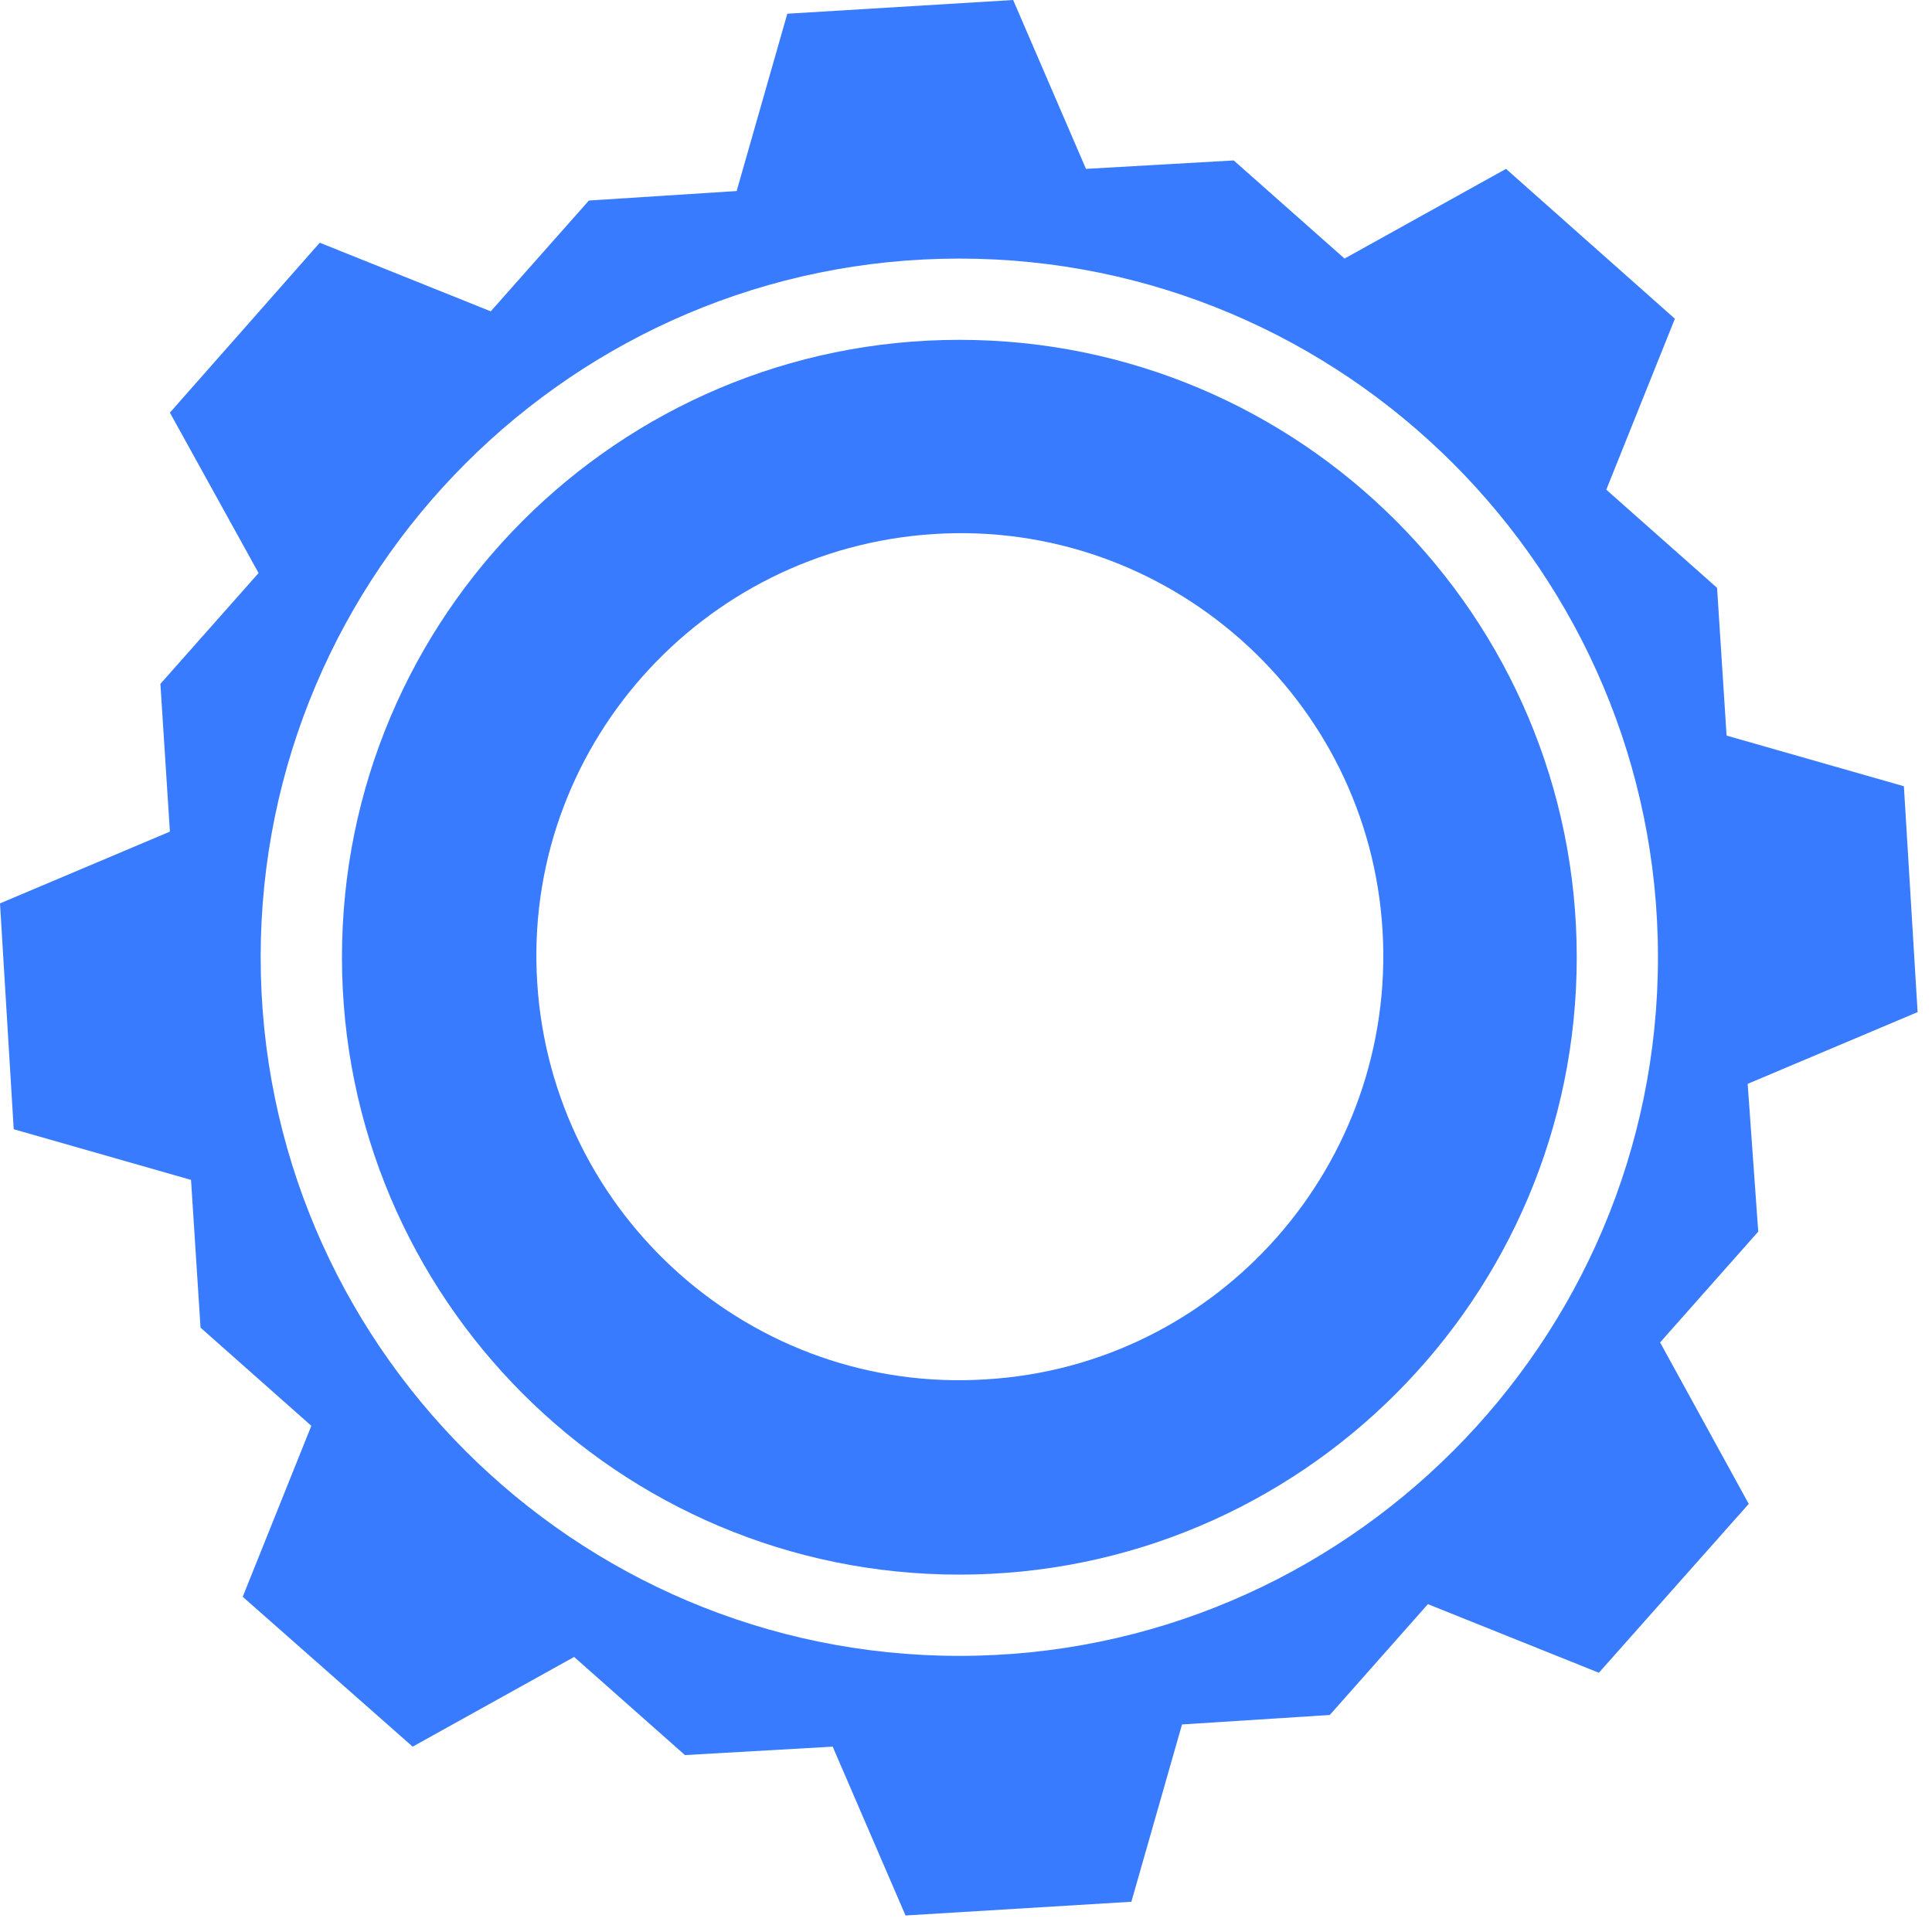
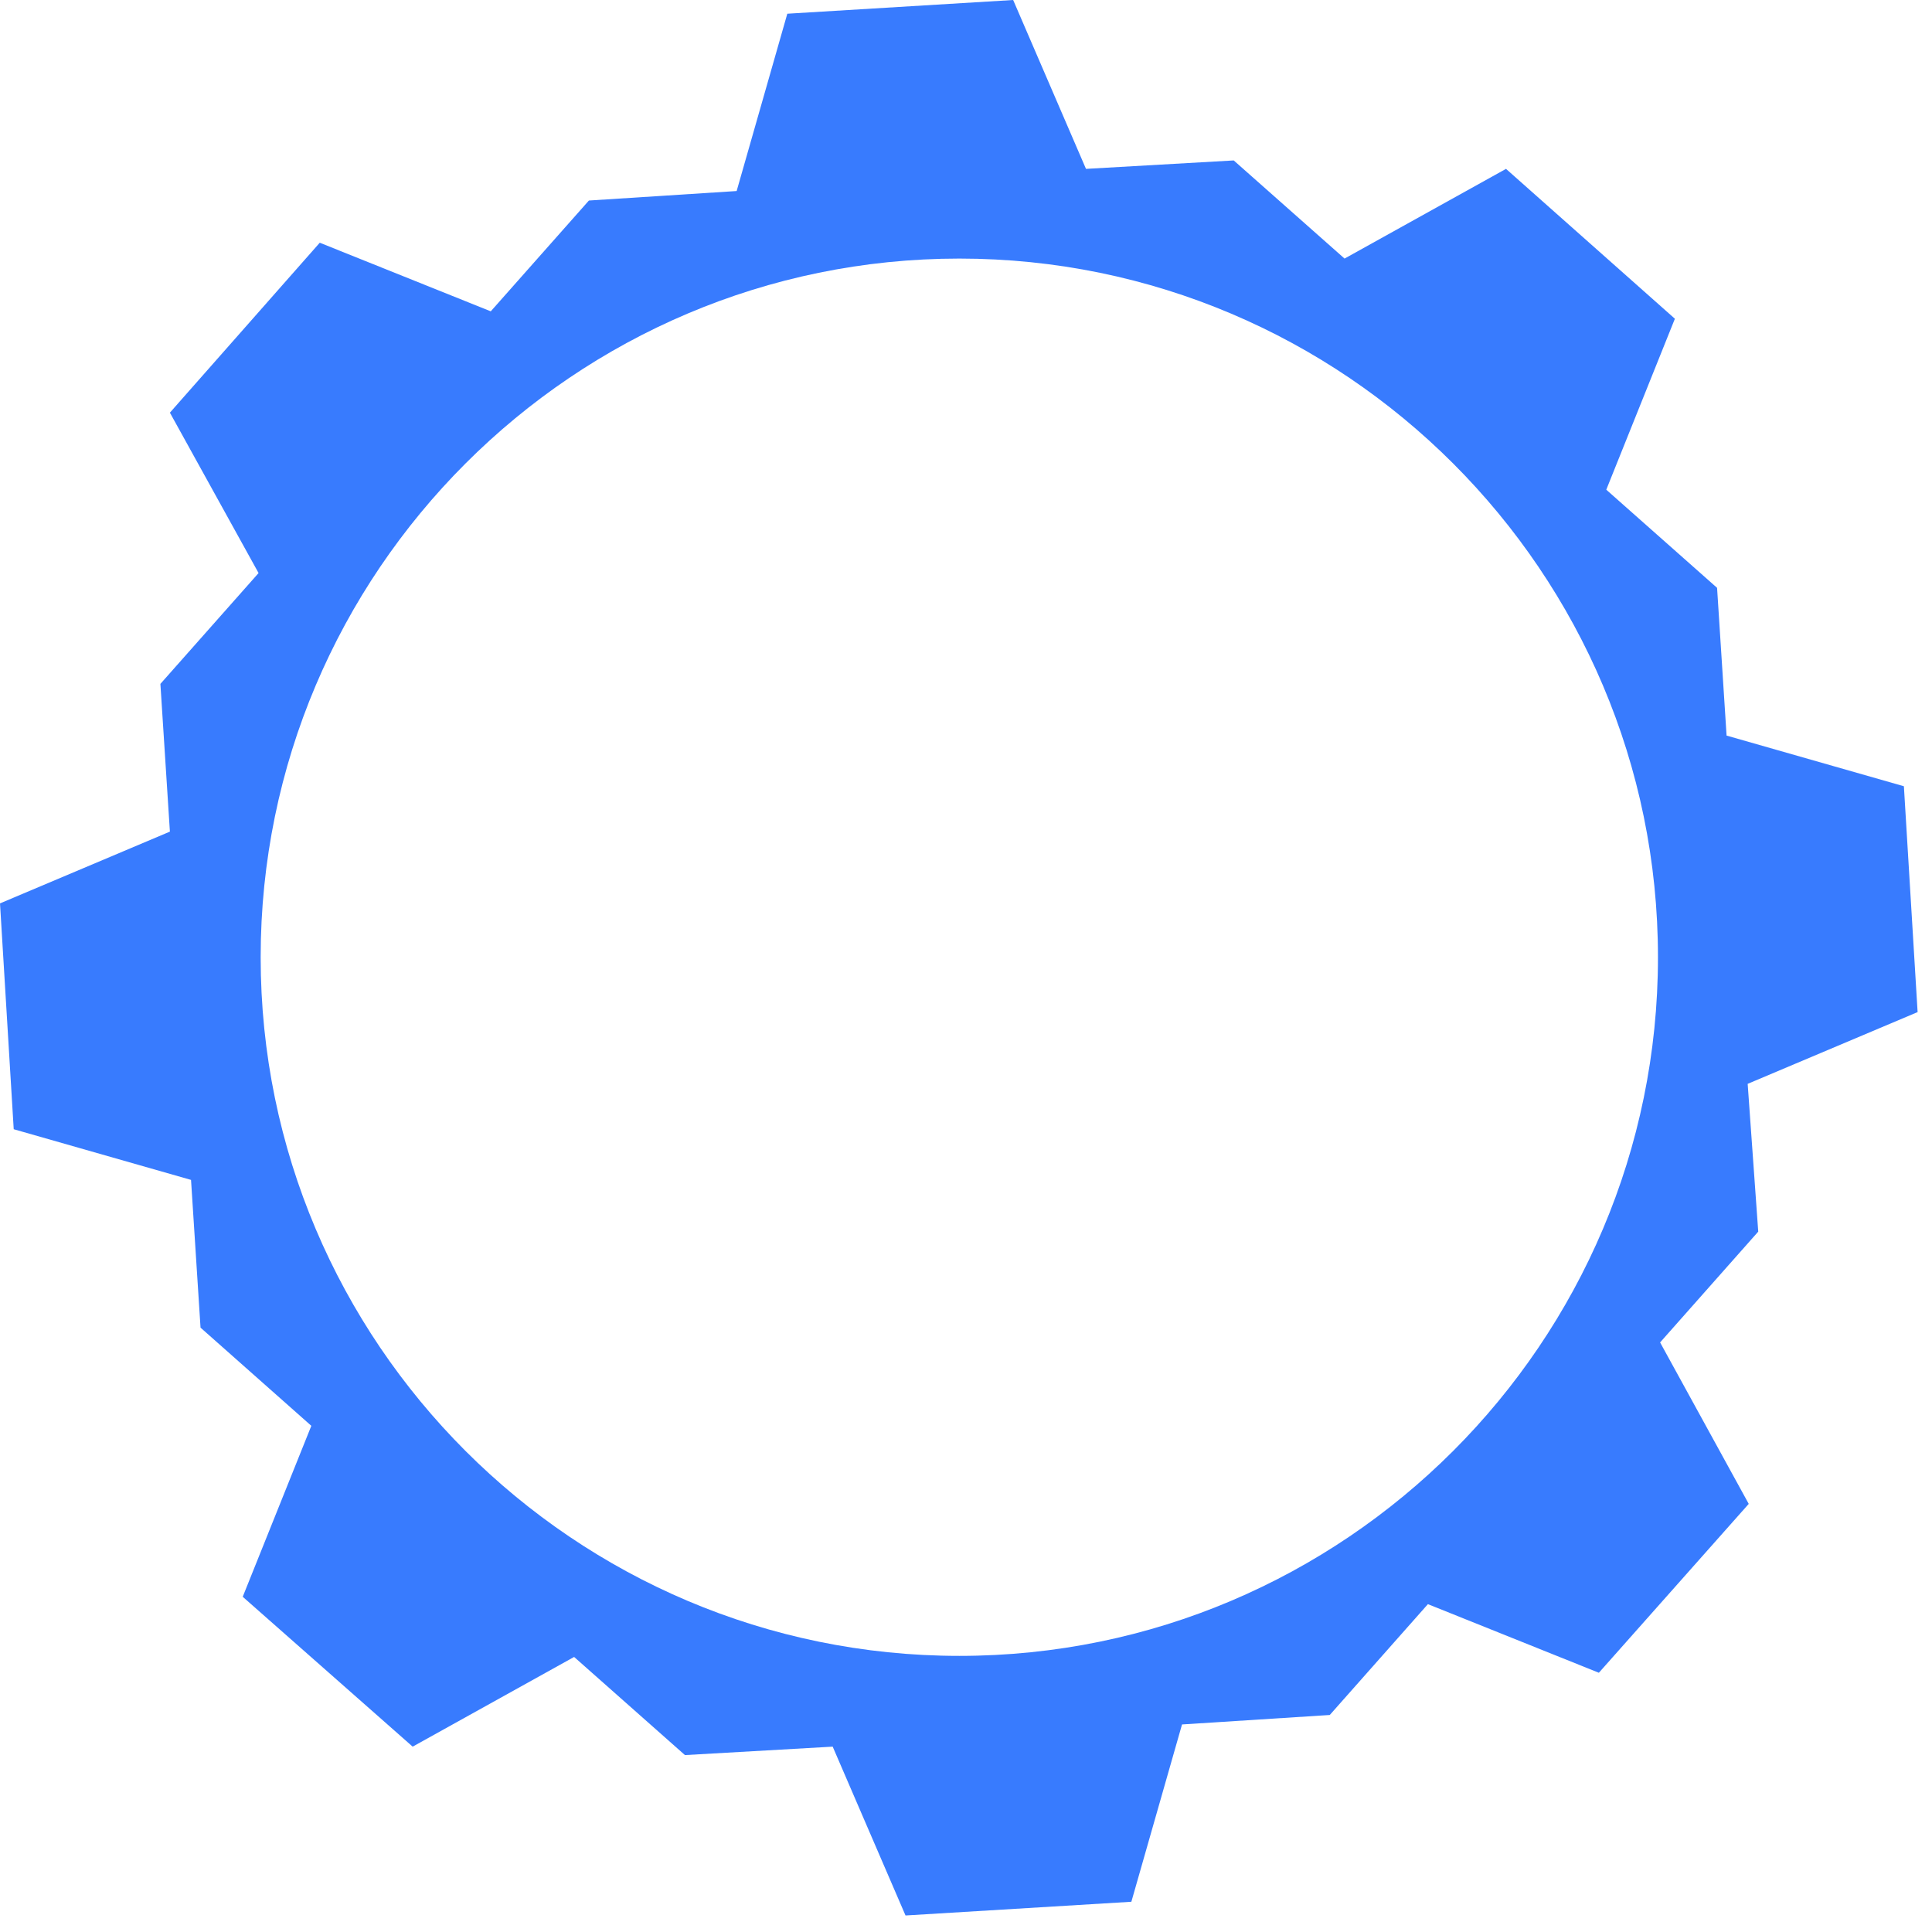
<svg xmlns="http://www.w3.org/2000/svg" width="49" height="49" viewBox="0 0 49 49" fill="none">
  <path d="M44.325 27.489L48.635 25.669L48.287 19.941L43.79 18.656L43.549 14.909L40.739 12.42L42.479 8.084L38.196 4.283L34.101 6.558L31.29 4.069L27.543 4.283L25.696 0L19.968 0.348L18.683 4.845L14.936 5.086L12.447 7.896L8.11 6.156L4.309 10.466L6.558 14.534L4.068 17.345L4.309 21.092L0 22.912L0.348 28.64L4.845 29.925L5.086 33.672L7.896 36.162L6.156 40.498L10.466 44.299L14.561 42.024L17.372 44.513L21.119 44.299L22.966 48.581L28.694 48.233L29.979 43.736L33.726 43.496L36.215 40.685L40.551 42.425L44.352 38.142L42.104 34.047L44.593 31.237L44.325 27.489ZM24.331 41.997C14.561 41.997 6.611 34.047 6.611 24.277C6.611 14.508 14.561 6.558 24.331 6.558C34.101 6.558 42.05 14.508 42.05 24.277C42.05 34.047 34.101 41.997 24.331 41.997Z" fill="#387BFE" />
-   <path d="M24.331 8.619C15.686 8.619 8.673 15.632 8.673 24.277C8.673 32.923 15.686 39.936 24.331 39.936C32.977 39.936 39.99 32.923 39.99 24.277C39.99 15.632 32.977 8.619 24.331 8.619ZM25 34.984C19.085 35.359 13.999 30.835 13.625 24.92C13.25 19.004 17.773 13.919 23.689 13.544C29.604 13.169 34.717 17.693 35.065 23.608C35.413 29.524 30.916 34.636 25 34.984Z" fill="#387BFE" />
</svg>